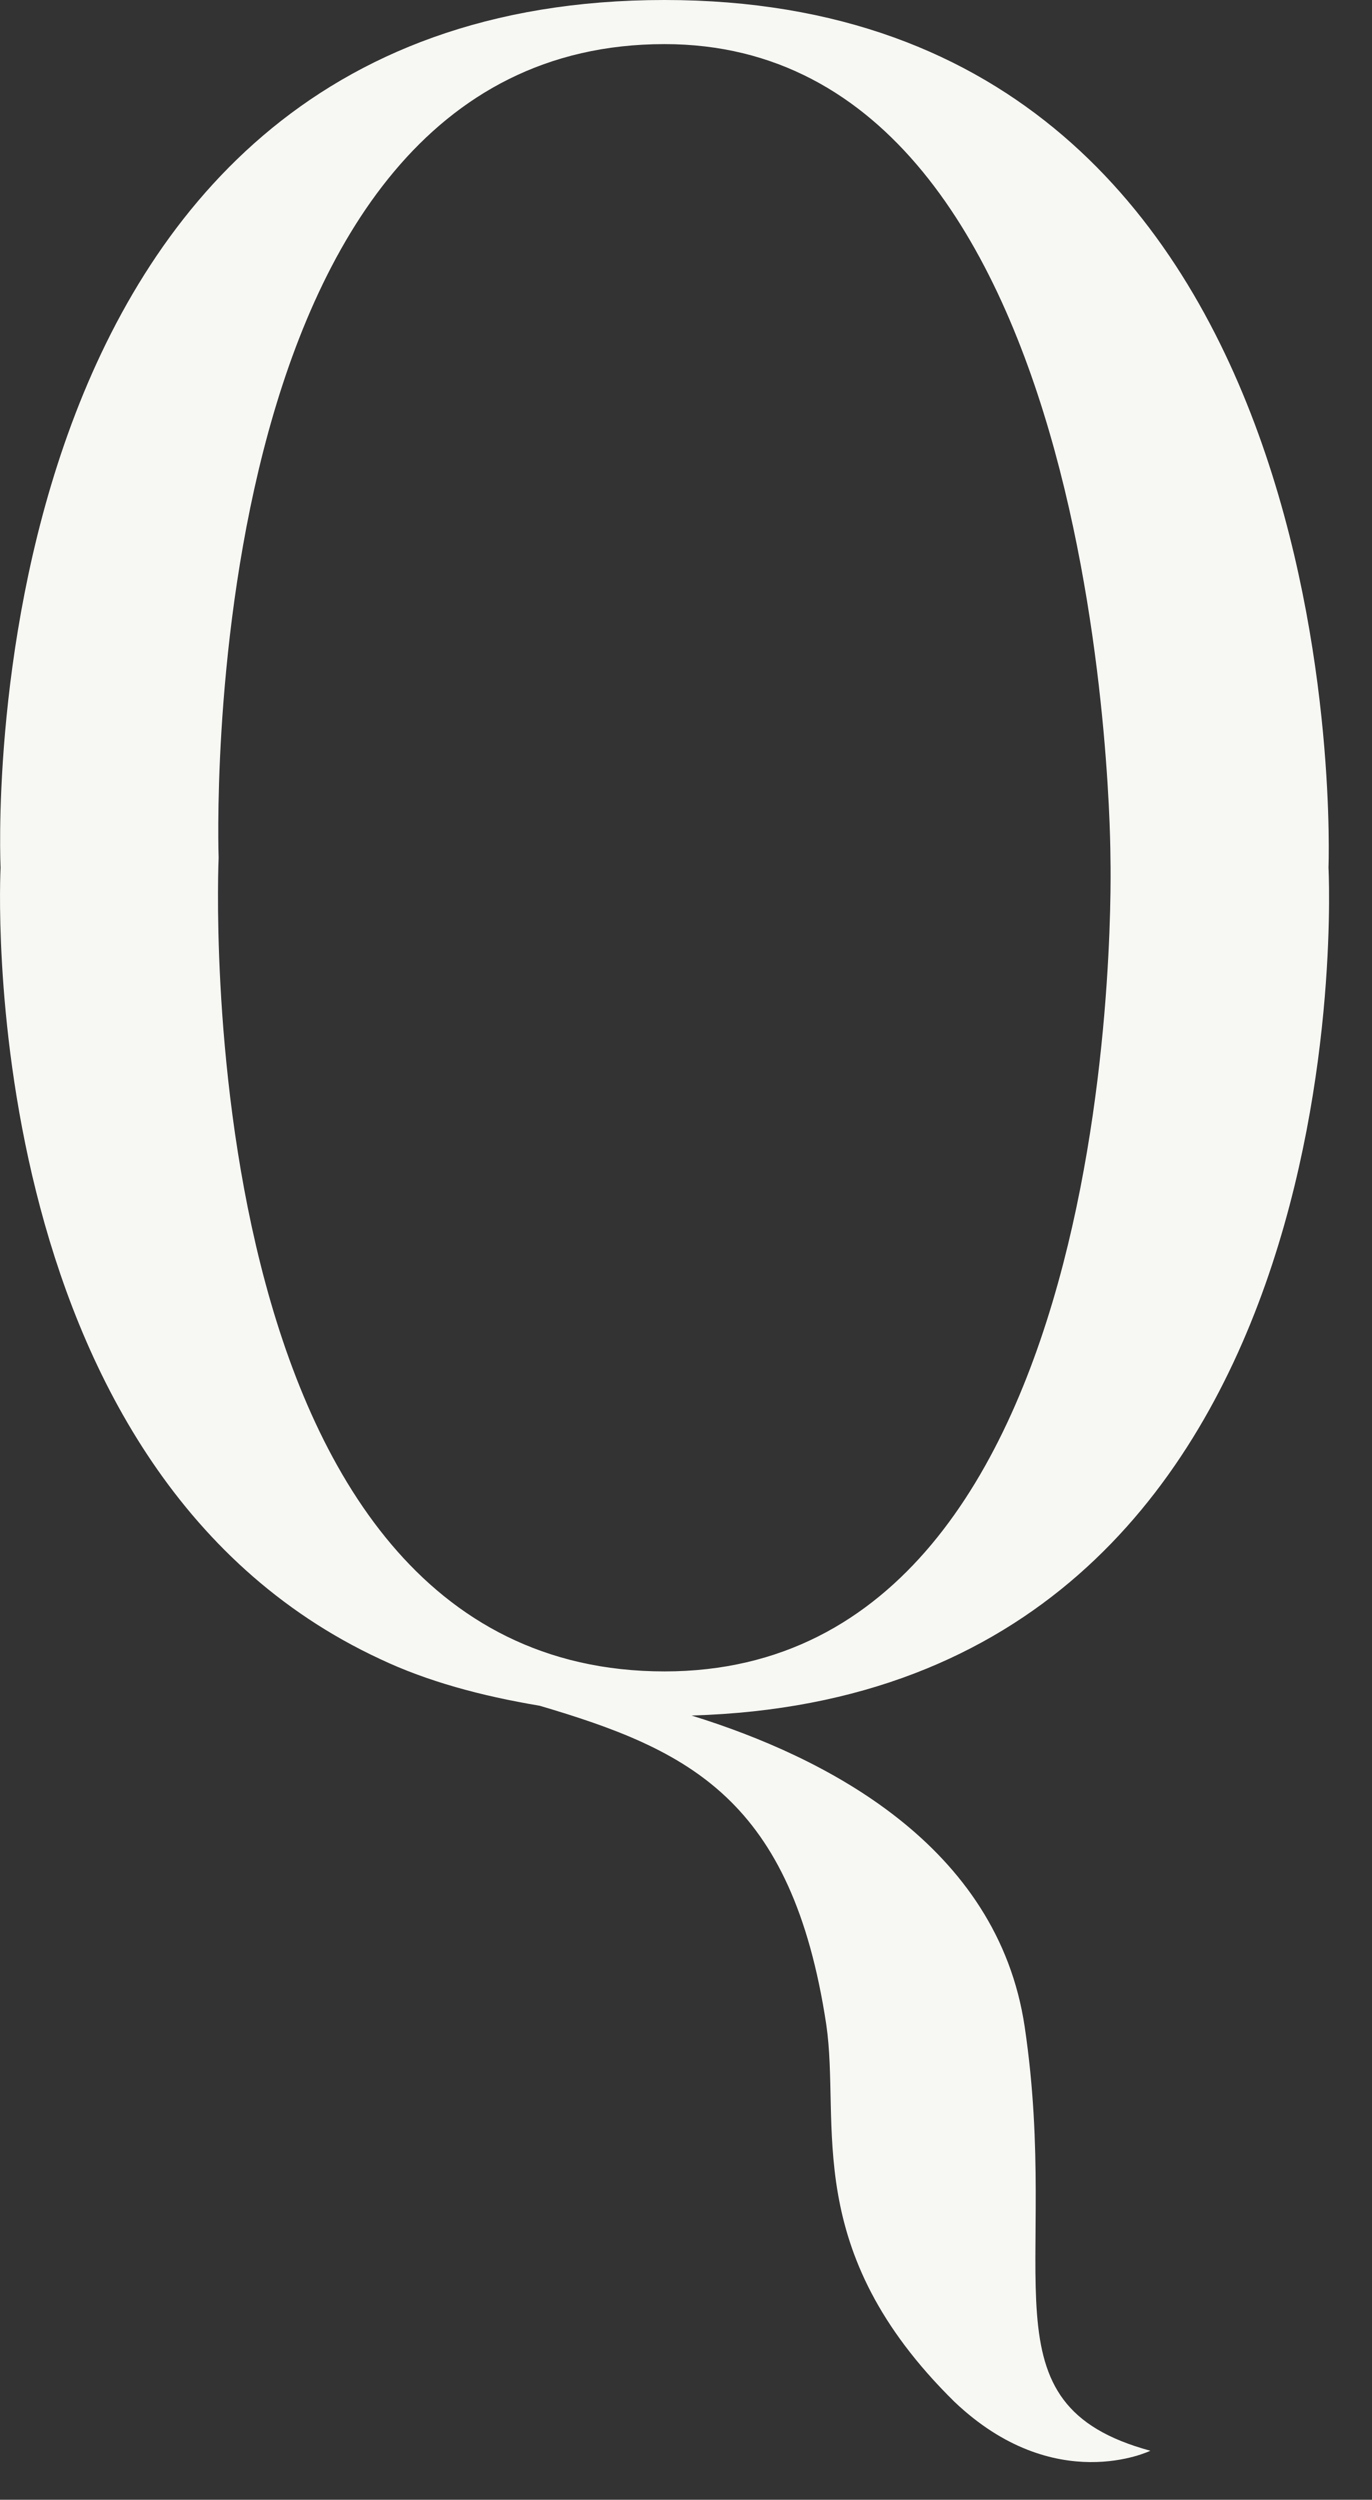
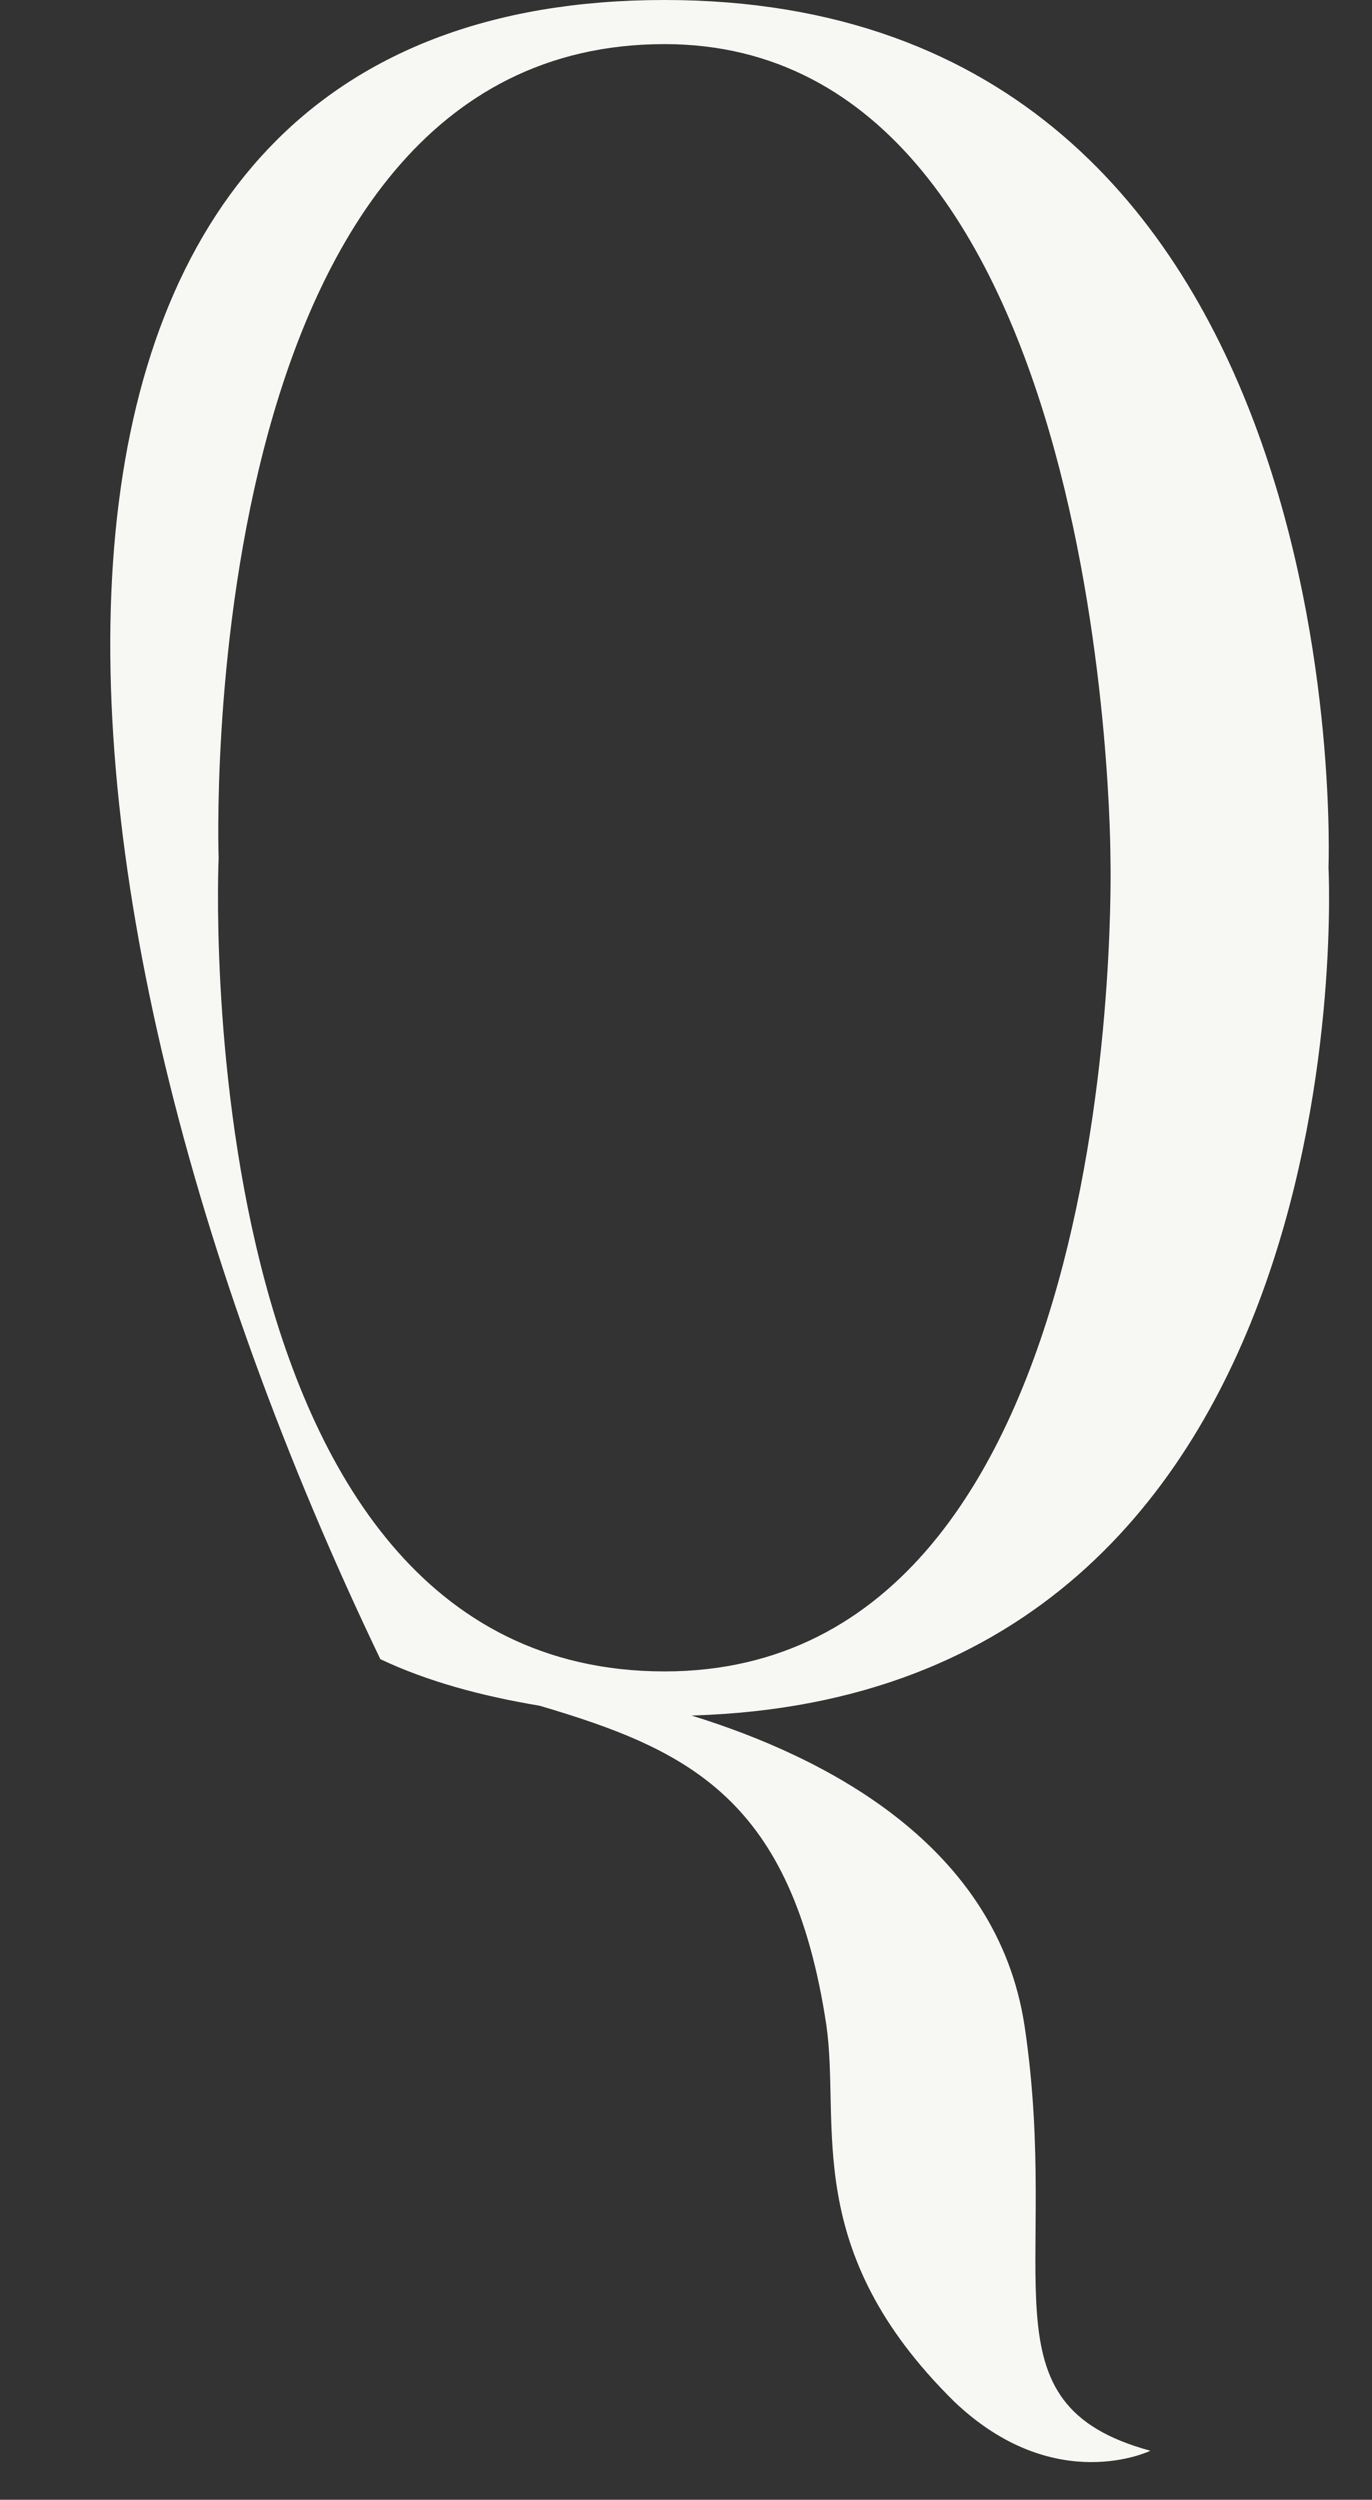
<svg xmlns="http://www.w3.org/2000/svg" fill="none" height="100%" overflow="visible" preserveAspectRatio="none" style="display: block;" viewBox="0 0 28 51" width="100%">
  <rect x="0" y="0" width="28" height="51" fill="#333333" stroke="none" />
-   <path d="M27.112 17.7C27.112 17.7 28.012 34.6 14.112 35C16.862 35.85 20.362 37.65 20.912 41.35C21.662 46.4 19.977 49.05 23.477 50C23.477 50 21.527 50.95 19.477 49C16.327 45.9 17.162 43.35 16.862 41.3C16.162 36.7 14.062 35.7 11.012 34.8C9.812 34.6 8.712 34.3 7.762 33.85C-0.638 29.95 0.012 17.7 0.012 17.7C0.012 17.7 -0.838 0 13.562 0C27.812 0 27.112 17.7 27.112 17.7ZM13.562 34.1C23.112 34.1 22.662 17.5 22.662 17.5C22.662 17.5 22.662 0.9 13.562 0.9C3.862 0.9 4.462 17.5 4.462 17.5C4.462 17.5 3.712 34.1 13.562 34.1Z" fill="#F7F7F4" id="Vector" />
+   <path d="M27.112 17.7C27.112 17.7 28.012 34.6 14.112 35C16.862 35.85 20.362 37.65 20.912 41.35C21.662 46.4 19.977 49.05 23.477 50C23.477 50 21.527 50.95 19.477 49C16.327 45.9 17.162 43.35 16.862 41.3C16.162 36.7 14.062 35.7 11.012 34.8C9.812 34.6 8.712 34.3 7.762 33.85C0.012 17.7 -0.838 0 13.562 0C27.812 0 27.112 17.7 27.112 17.7ZM13.562 34.1C23.112 34.1 22.662 17.5 22.662 17.5C22.662 17.5 22.662 0.9 13.562 0.9C3.862 0.9 4.462 17.5 4.462 17.5C4.462 17.5 3.712 34.1 13.562 34.1Z" fill="#F7F7F4" id="Vector" />
</svg>